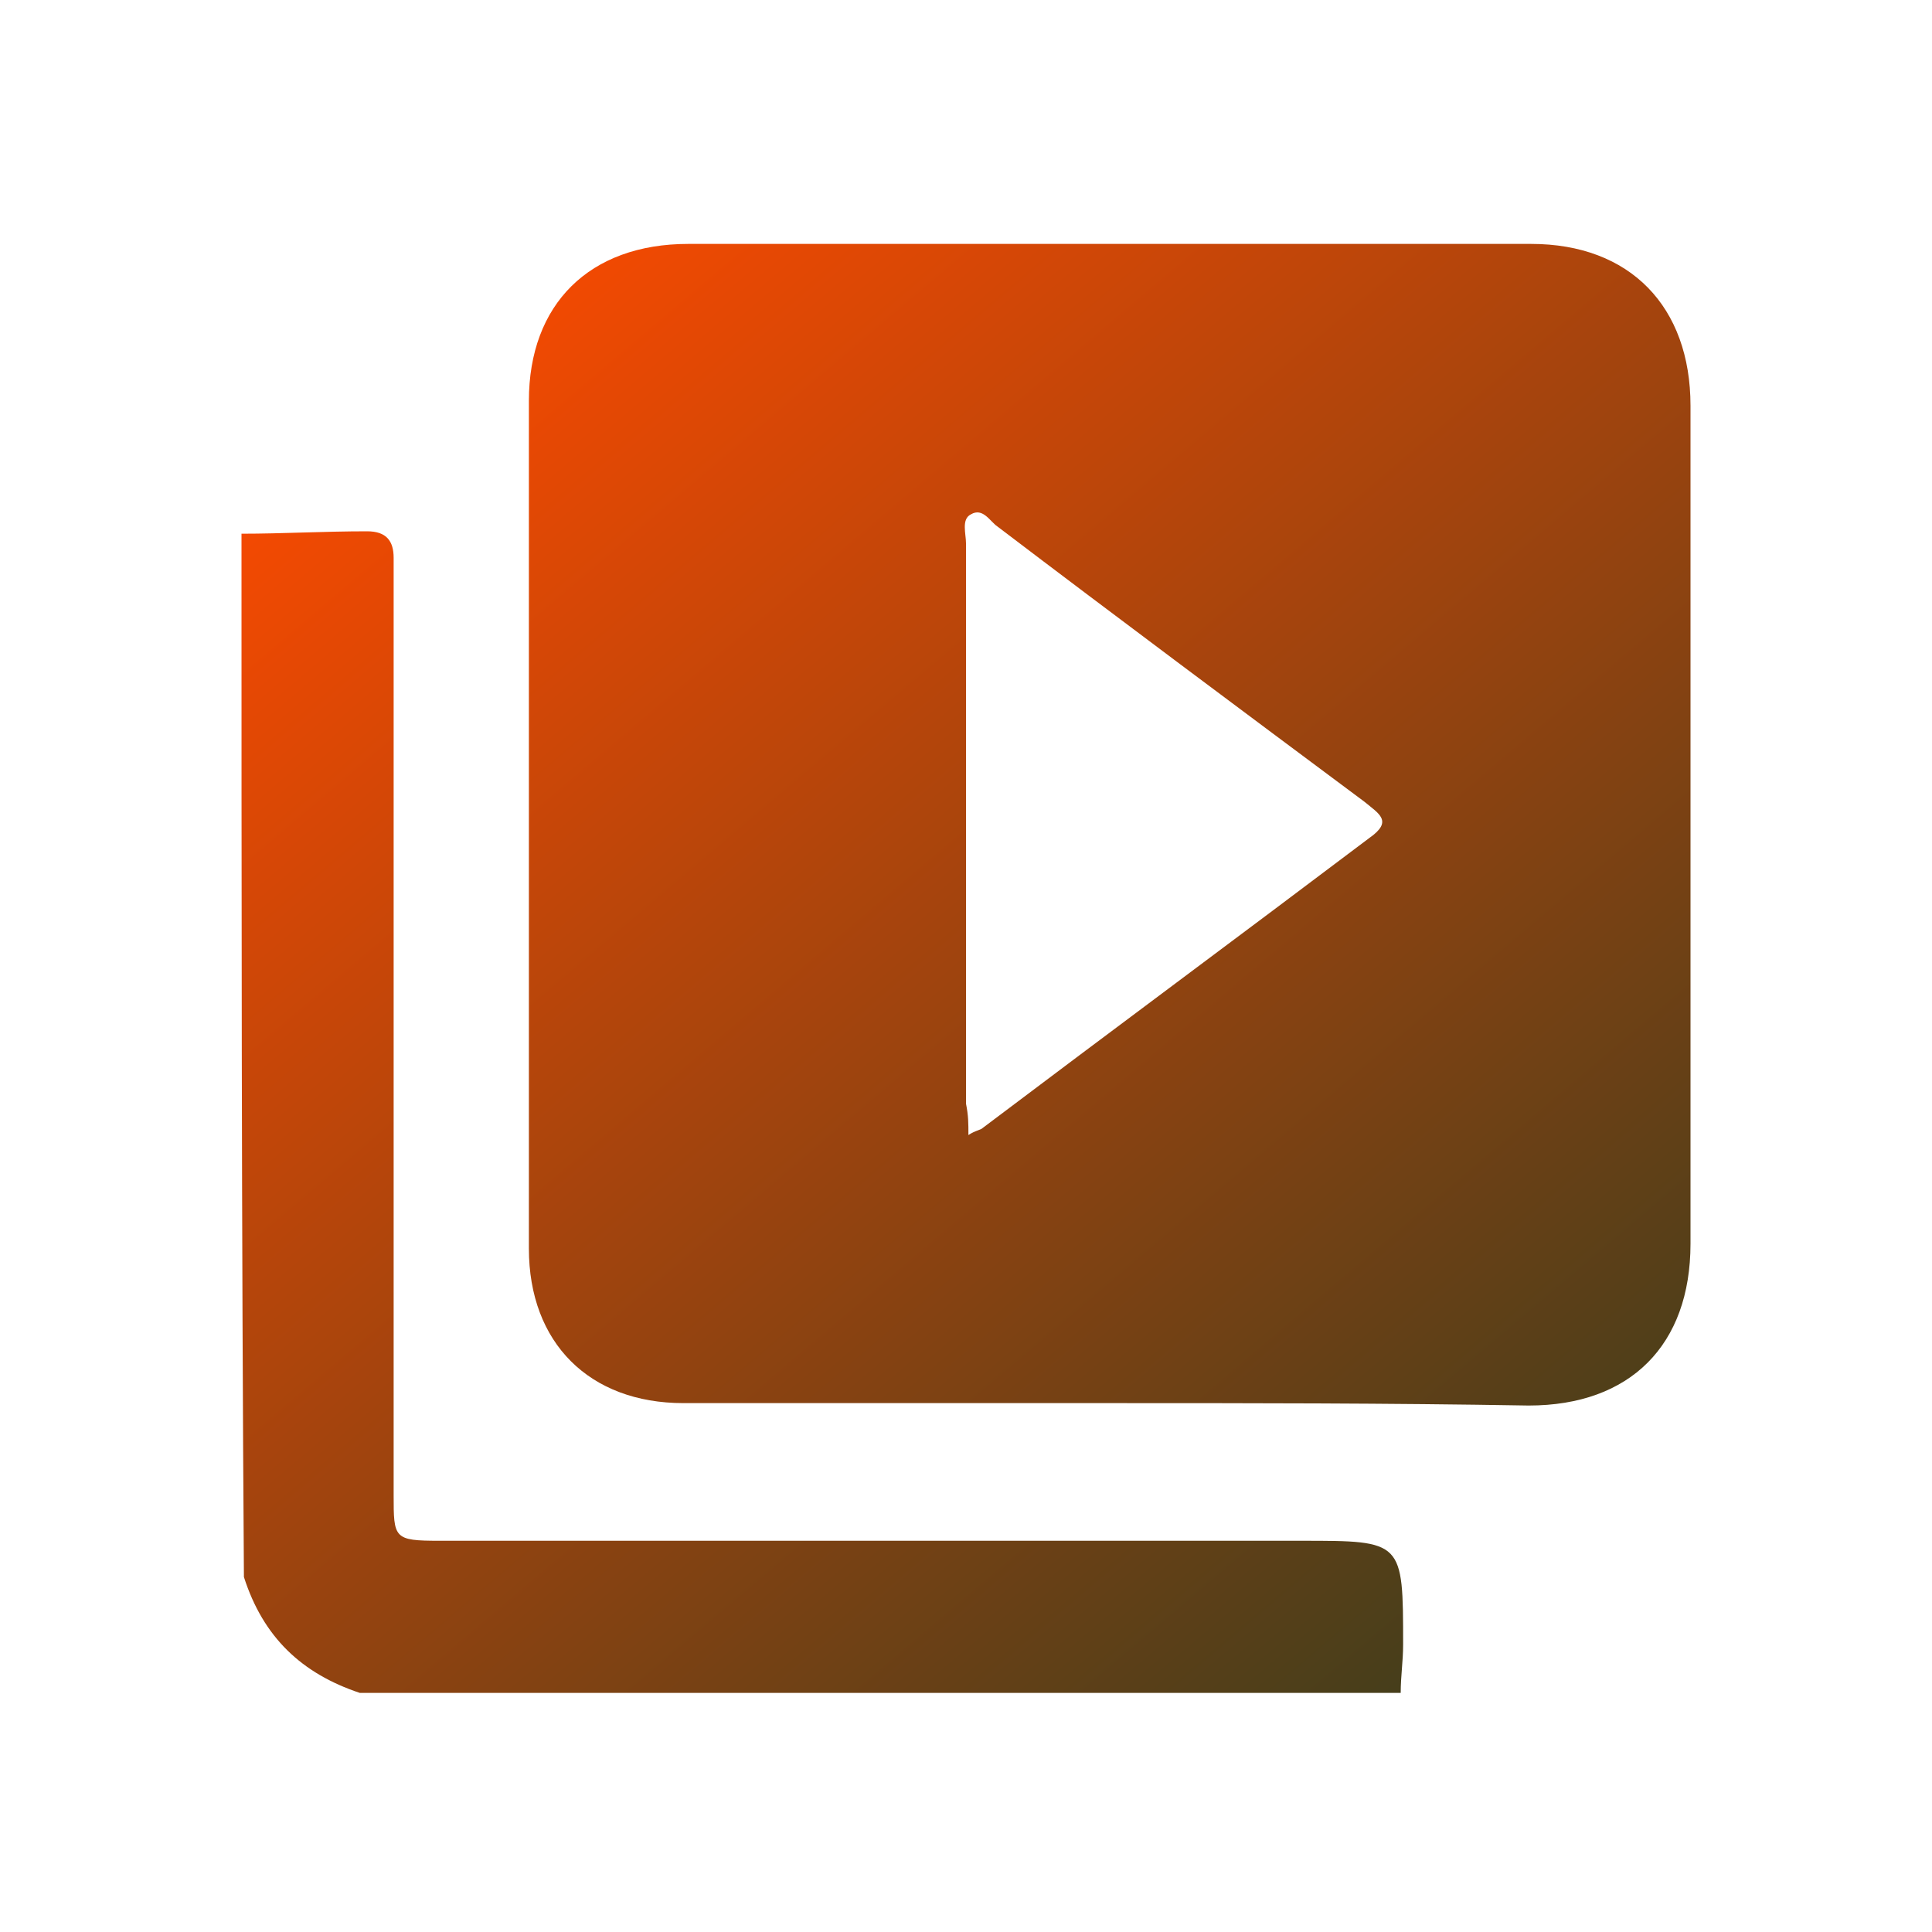
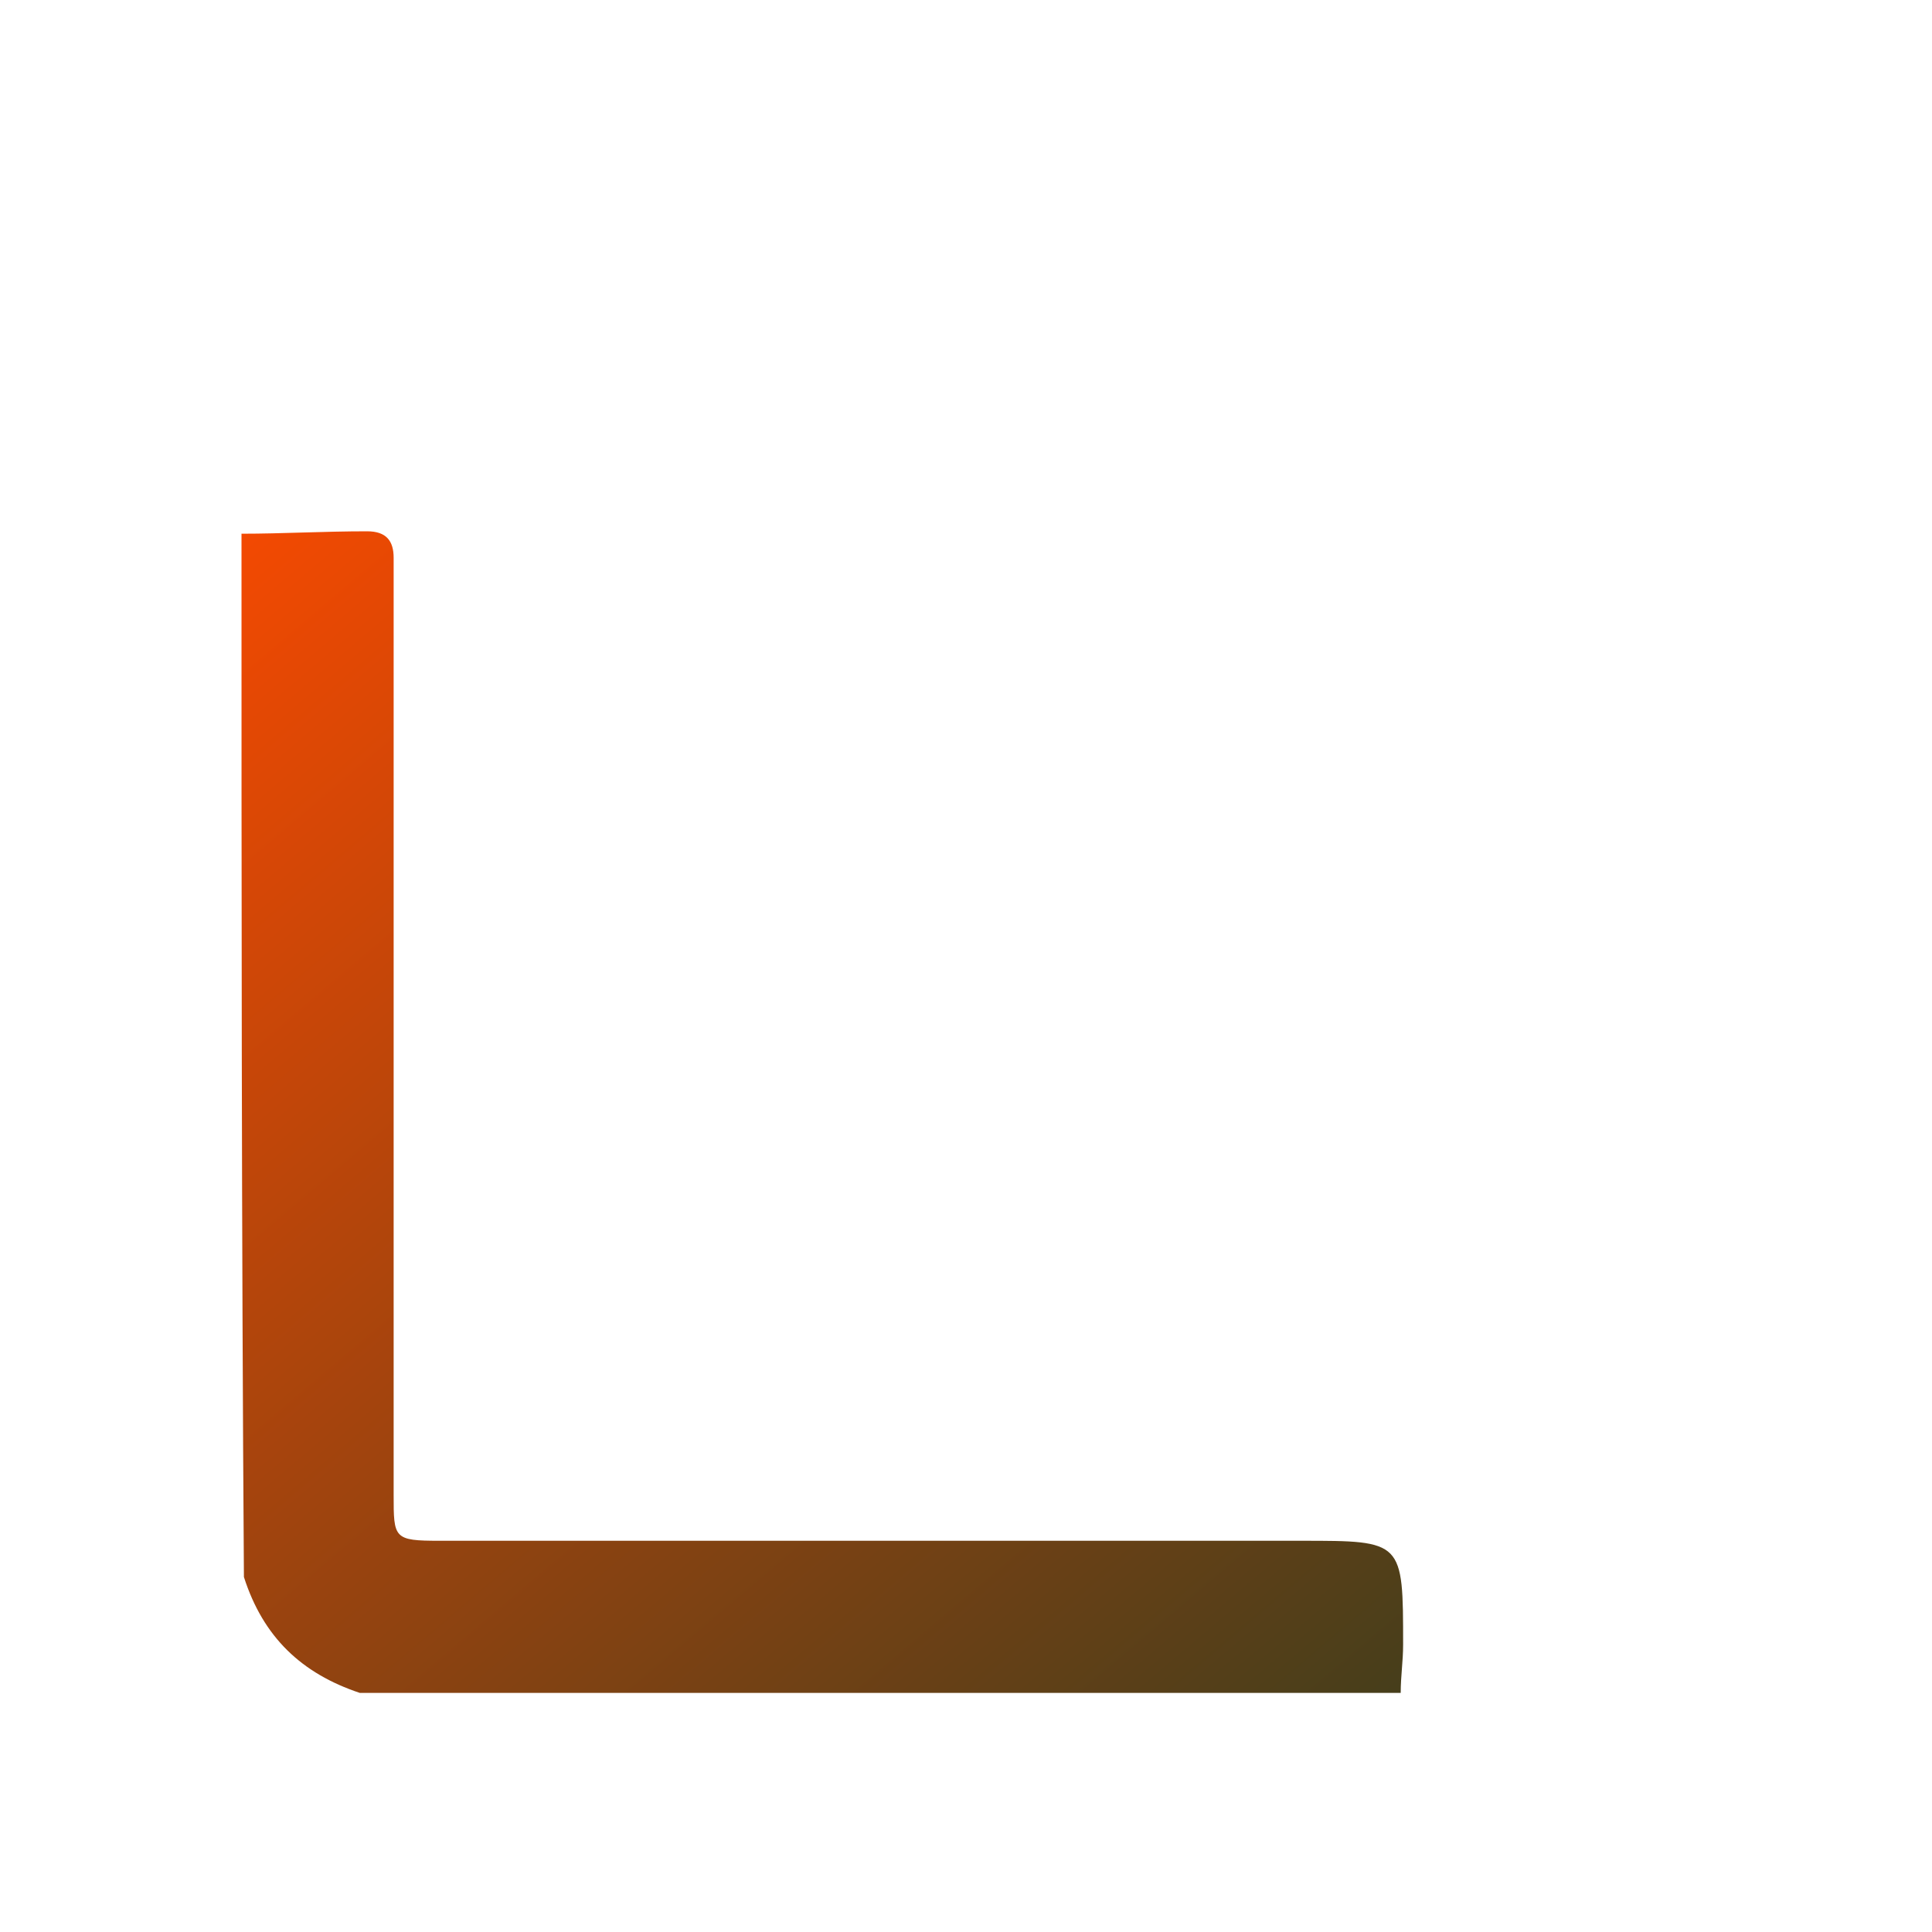
<svg xmlns="http://www.w3.org/2000/svg" version="1.1" id="Layer_1" x="0px" y="0px" viewBox="0 0 80 80" style="enable-background:new 0 0 80 80;" xml:space="preserve">
  <style type="text/css">
	.st0{fill:url(#SVGID_1_);}
	.st1{fill:url(#SVGID_00000132048051987563466280000012136832545452640177_);}
	.st2{fill:url(#SVGID_00000060006564579219598560000007809984548602258569_);}
	.st3{fill:url(#SVGID_00000175307868480071501420000016695725631372746881_);}
	.st4{fill:url(#SVGID_00000080186354887604232990000010354262528933114046_);}
	.st5{fill:url(#SVGID_00000036940060770348991010000013653340568829786809_);}
	.st6{fill:url(#SVGID_00000075867124160385247080000012429649215837289899_);}
	.st7{fill:url(#SVGID_00000139280657700646254930000004235938203212319107_);}
	.st8{fill:url(#SVGID_00000168824911358559909730000007706167715210620565_);}
	.st9{fill:url(#SVGID_00000135659043365010566080000015125534556041611145_);}
	.st10{fill:url(#SVGID_00000018945683609909475450000006193710810520842668_);}
	.st11{fill:url(#SVGID_00000128462132502768216620000011511424705844496788_);}
	.st12{fill:url(#SVGID_00000171695152894824084240000001593292896413670334_);}
	.st13{fill:url(#SVGID_00000083785875403697977690000007403673146925258113_);}
	.st14{fill:url(#SVGID_00000079461093364823141240000004295420147243211920_);}
	.st15{fill:url(#SVGID_00000034778302379275986400000008590015110882350249_);}
	.st16{fill:url(#SVGID_00000131331491131954090210000005721857392270132402_);}
	.st17{fill:url(#SVGID_00000039135461902370463390000003445466460547940250_);}
	.st18{fill:url(#SVGID_00000173128367470540266230000012568731212887873162_);}
	.st19{fill:url(#SVGID_00000053539506852537949070000007873871400844133815_);}
	.st20{fill:url(#SVGID_00000067210158547505096210000005573274271275872648_);}
	.st21{fill:url(#SVGID_00000023250884183501441480000012268778130782231438_);}
	.st22{fill:url(#SVGID_00000008836344004208211420000016839500029915433644_);}
	.st23{fill:url(#SVGID_00000087405827730013078980000015252243566348089766_);}
	.st24{fill:url(#SVGID_00000110434667167414935610000005233746989842957449_);}
	.st25{fill:url(#SVGID_00000007394579052248026480000007147494423996805786_);}
	.st26{fill:url(#SVGID_00000087389573606070177430000004557066648456644509_);}
	.st27{fill:url(#SVGID_00000150079319655471988540000000093414483388405893_);}
	.st28{fill:url(#SVGID_00000026858946823778727640000006852691907147650495_);}
	.st29{fill:url(#SVGID_00000036959204246199976350000000705409671299197840_);}
	.st30{fill:url(#SVGID_00000123422415254761714850000000332707609987779768_);}
	.st31{fill:url(#SVGID_00000116216572397417163020000015404347518226803360_);}
	.st32{fill:url(#SVGID_00000133506383638772559300000004055778547986932112_);}
	.st33{fill:url(#SVGID_00000046322875140757722390000014286566398572221827_);}
	.st34{fill:url(#SVGID_00000165942394989130008200000015011303838377433734_);}
	.st35{fill:url(#SVGID_00000147194502498614775050000005023537225842270141_);}
	.st36{fill:url(#SVGID_00000121999460396837639530000009105848462555594882_);}
	.st37{fill:url(#SVGID_00000023982428295473883700000002563491346040803997_);}
	.st38{fill:url(#SVGID_00000154423583150972412140000016709036326387024558_);}
	.st39{fill:url(#SVGID_00000098210347769667598560000008387761757952521113_);}
	.st40{fill:url(#SVGID_00000072274793904559271240000002342832961678801341_);}
	.st41{fill:url(#SVGID_00000036930553295858676990000000070916406928946319_);}
	.st42{fill:url(#SVGID_00000051355875871829853800000010859224922738162084_);}
	.st43{fill:url(#SVGID_00000005961209122251947410000006695048433048972180_);}
	.st44{fill:url(#SVGID_00000183223534385832115500000003772741442260737714_);}
	.st45{fill:url(#SVGID_00000168097120556228267610000000644893793552119434_);}
</style>
  <g id="Emtjox.tif_00000044897259944418660370000008612769104386025345_">
    <g>
      <linearGradient id="SVGID_1_" gradientUnits="userSpaceOnUse" x1="-0.492" y1="24.898" x2="46.561" y2="80.418">
        <stop offset="0" style="stop-color:#ff4a00" />
        <stop offset="1" style="stop-color:#453E1B" />
      </linearGradient>
      <path class="st0" d="M10,22.1c1.7,0,3.4-0.1,5.2-0.1c0.8,0,1.1,0.4,1.1,1.1c0,0.5,0,0.9,0,1.4c0,12.5,0,24.9,0,37.4    c0,1.8,0,1.9,1.9,1.9c11.9,0,23.8,0,35.7,0c4.2,0,4.2,0,4.2,4.3c0,0.7-0.1,1.3-0.1,2c-14.4,0-28.8,0-43.1,0    c-2.4-0.8-4-2.3-4.8-4.8C10,50.9,10,36.5,10,22.1z" />
      <linearGradient id="SVGID_00000136390449591046921800000010050855485172636588_" gradientUnits="userSpaceOnUse" x1="22.017" y1="5.821" x2="69.071" y2="61.341">
        <stop offset="0" style="stop-color:#ff4a00" />
        <stop offset="1" style="stop-color:#453E1B" />
      </linearGradient>
-       <path style="fill:url(#SVGID_00000136390449591046921800000010050855485172636588_);" d="M45.9,58.1c-5.9,0-11.8,0-17.6,0    c-3.9,0-6.4-2.5-6.4-6.4c0-11.7,0-23.4,0-35.1c0-4,2.5-6.5,6.6-6.5c11.6,0,23.2,0,34.9,0c4.1,0,6.6,2.6,6.6,6.7    c0,11.6,0,23.1,0,34.7c0,4.2-2.5,6.7-6.7,6.7C57.5,58.1,51.7,58.1,45.9,58.1z M40.1,47c0.3-0.2,0.5-0.2,0.6-0.3    c5.3-4,10.7-8,16-12c1-0.7,0.4-1-0.2-1.5c-5.1-3.8-10.2-7.6-15.2-11.4c-0.3-0.2-0.6-0.8-1.1-0.5c-0.4,0.2-0.2,0.8-0.2,1.2    c0,7.7,0,15.5,0,23.2C40.1,46.2,40.1,46.5,40.1,47z" />
    </g>
  </g>
</svg>